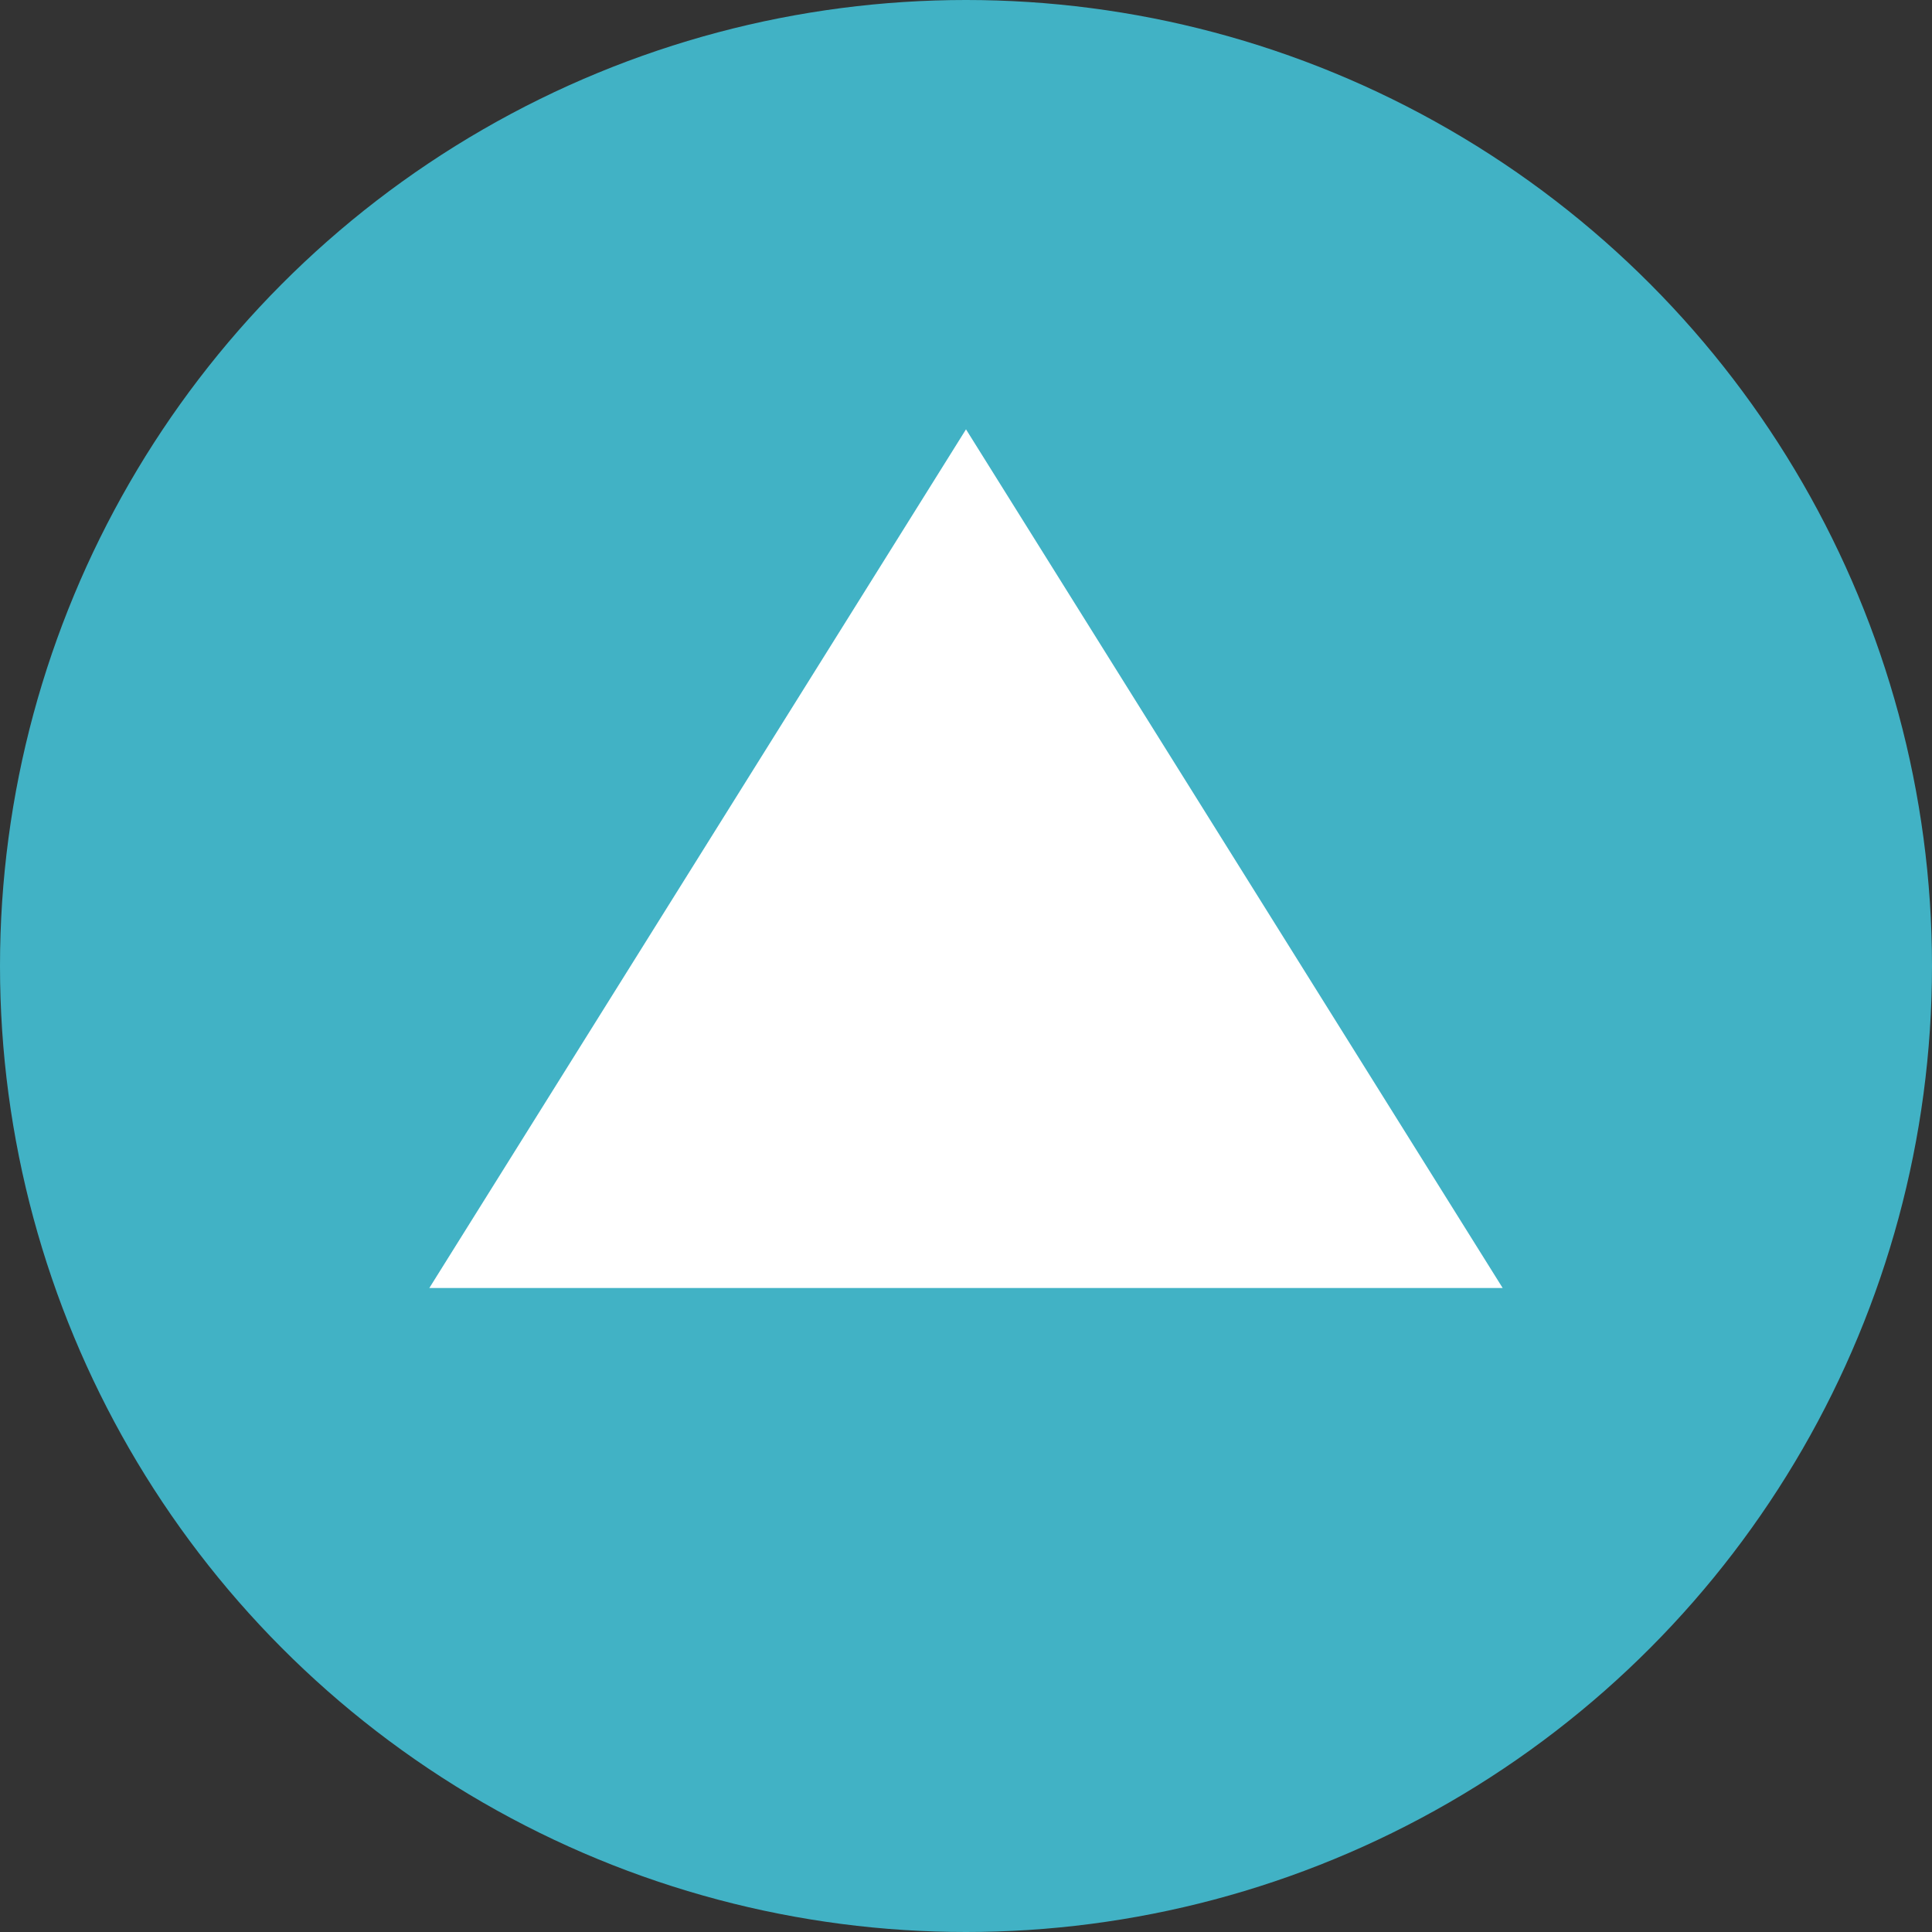
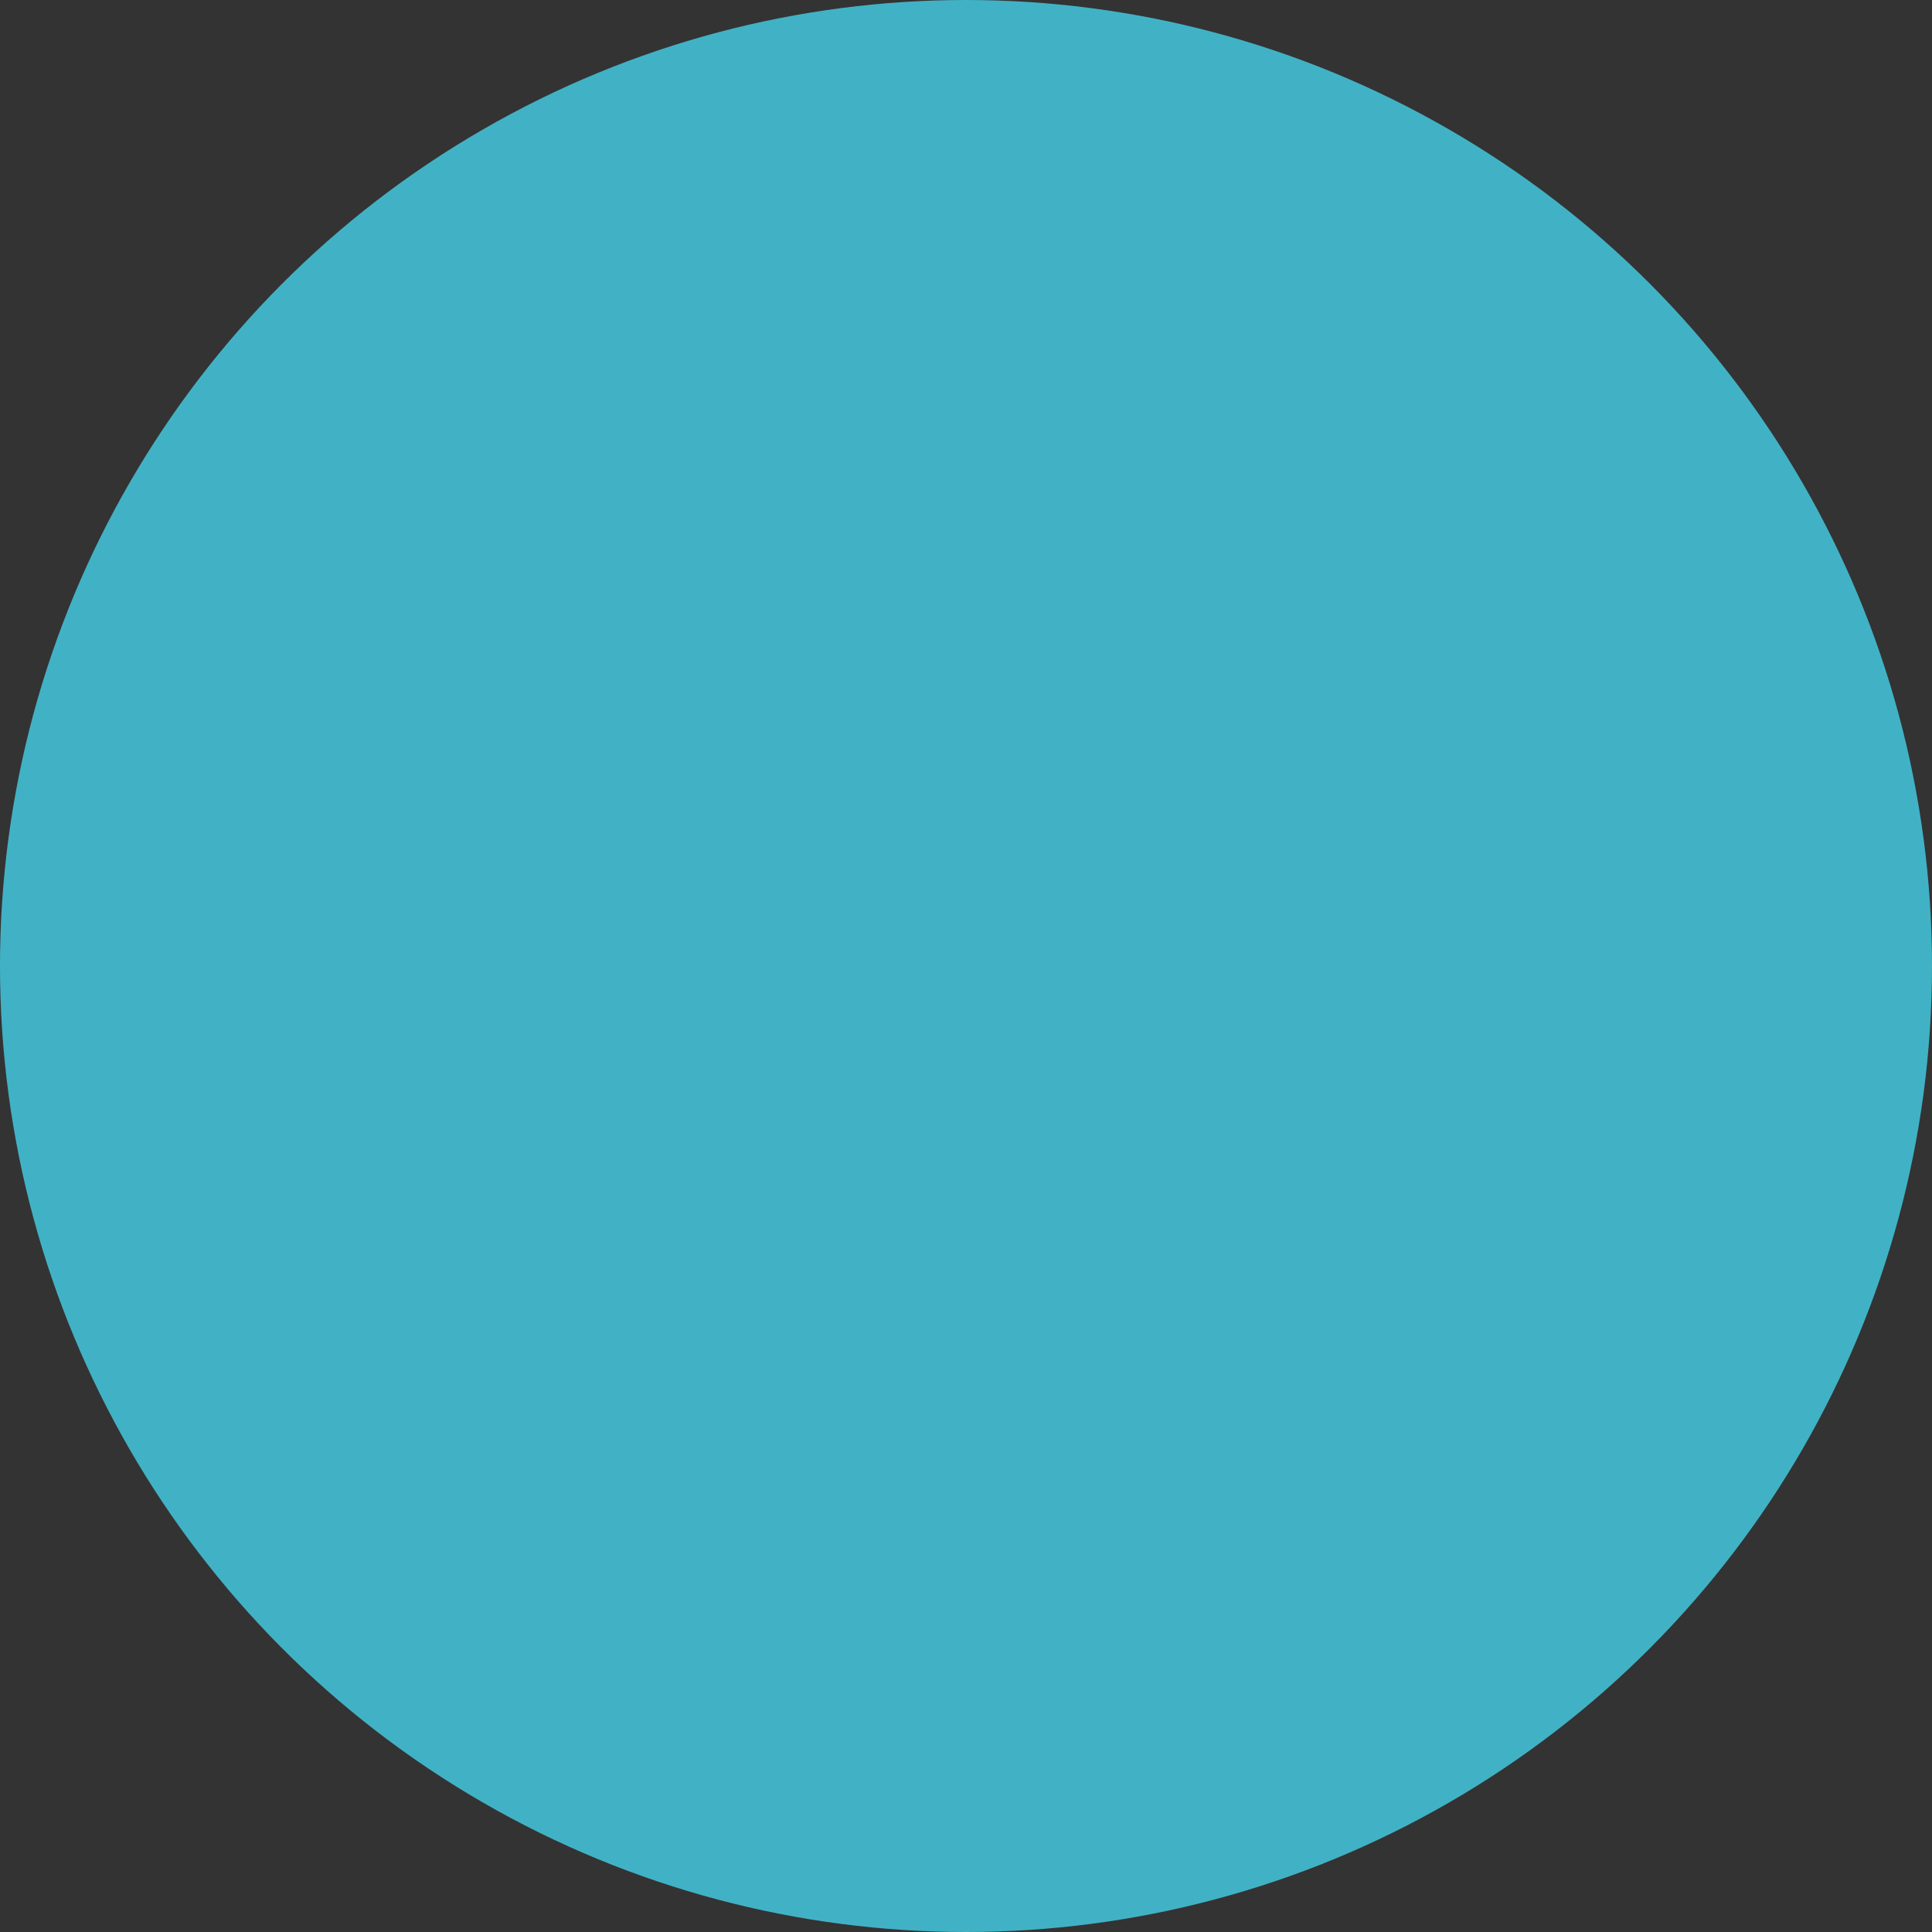
<svg xmlns="http://www.w3.org/2000/svg" width="18" height="18" viewBox="0 0 18 18">
  <rect x="0" y="0" width="18" height="18" fill="#333333" stroke="none" />
  <g id="Group_3" data-name="Group 3" transform="translate(-539 -1836)">
    <circle id="Ellipse_1" data-name="Ellipse 1" cx="9" cy="9" r="9" transform="translate(539 1836)" fill="#41b2c5" />
-     <path id="Polygon_1" data-name="Polygon 1" d="M5,0l5,8H0Z" transform="translate(543 1840)" fill="#fff" />
  </g>
</svg>